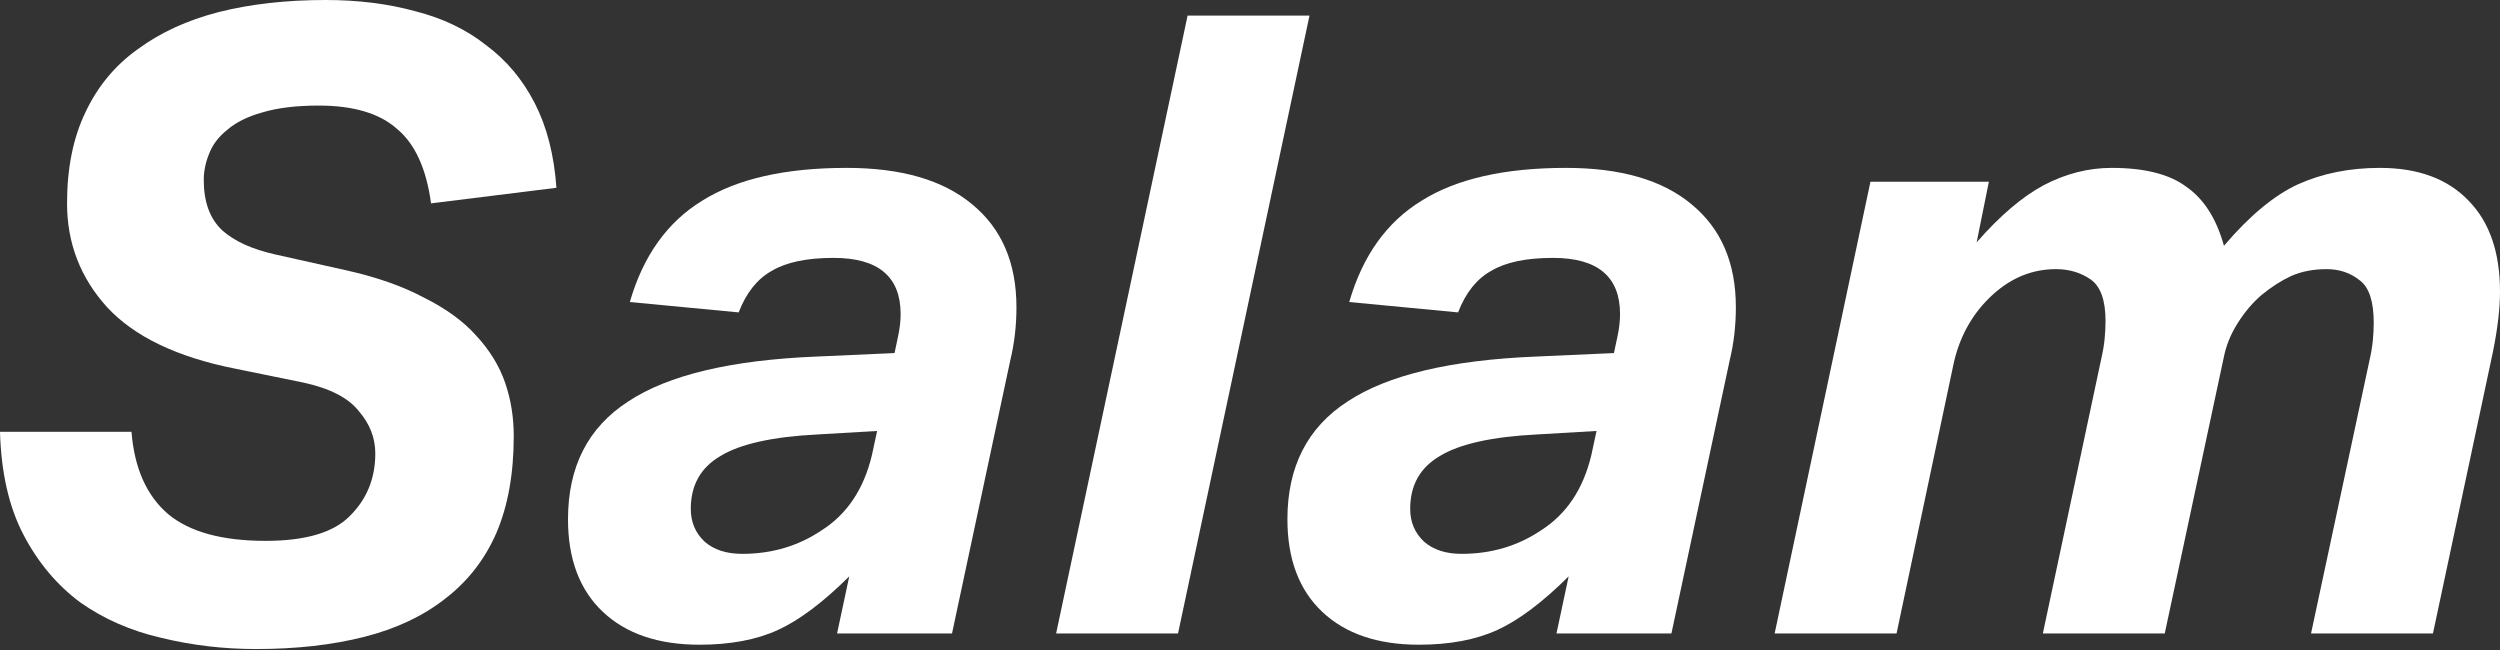
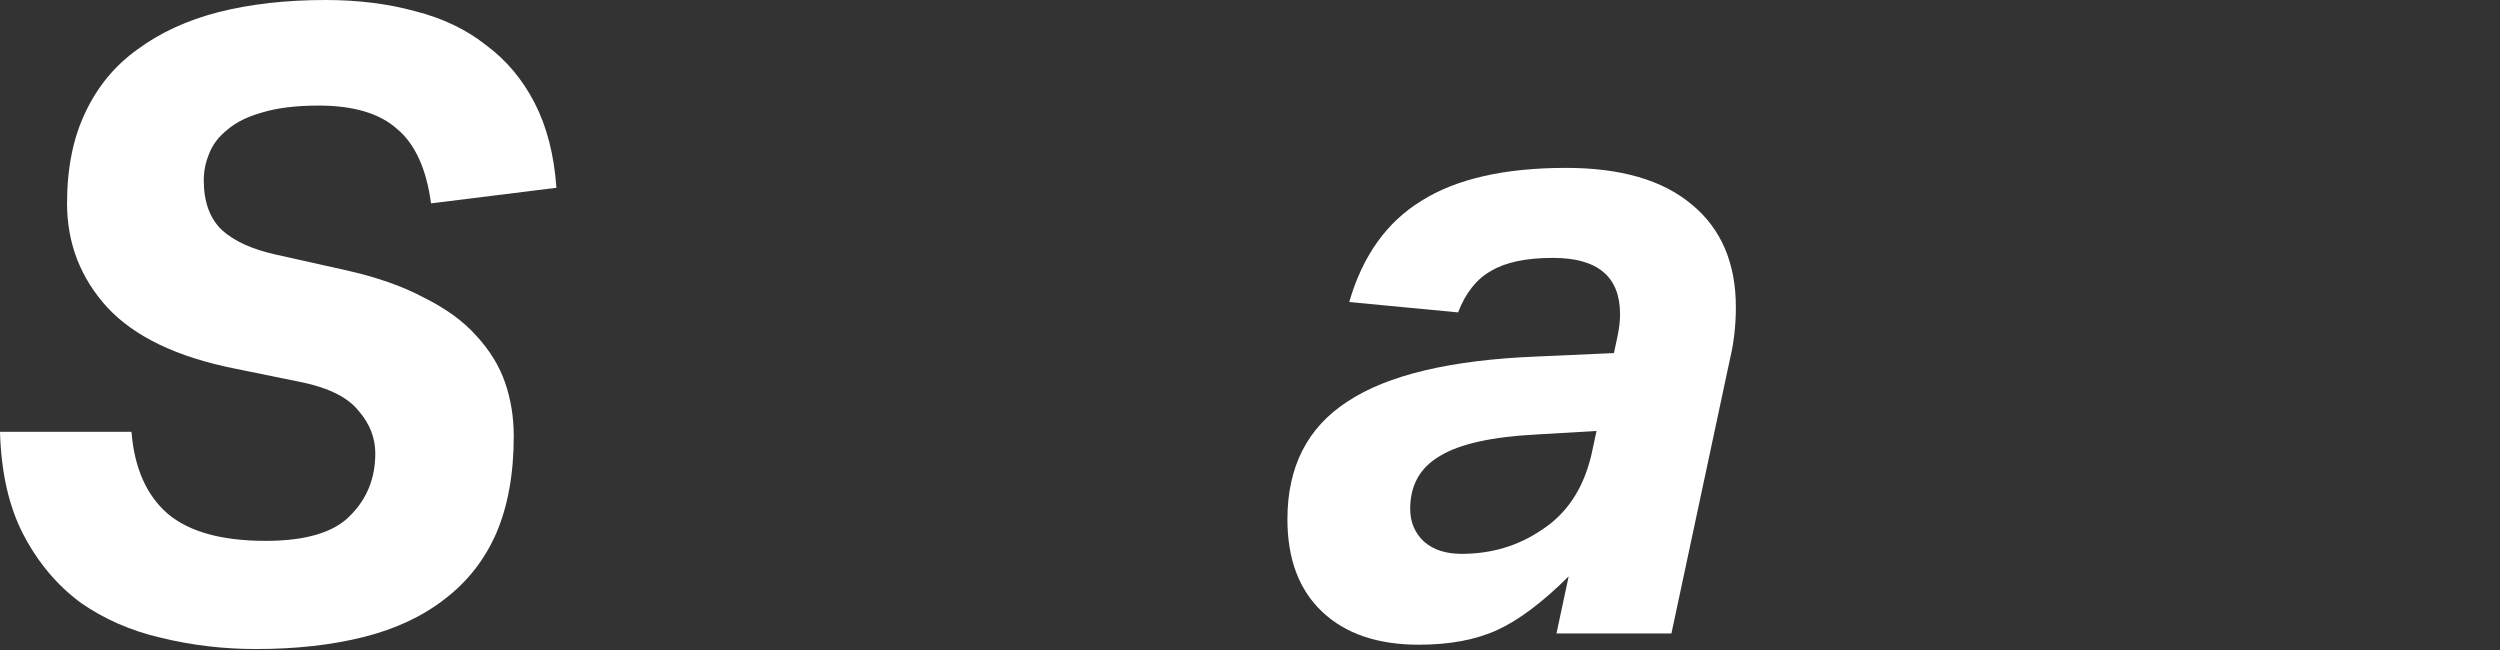
<svg xmlns="http://www.w3.org/2000/svg" width="200" height="52" viewBox="0 0 200 52" fill="white">
  <rect x="0" y="0" width="200" height="52" fill="#333333" stroke="none" />
  <path d="M41.1 34.892C41.1 37.892 40.636 40.477 39.707 42.646C38.778 44.769 37.408 46.523 35.597 47.908C33.832 49.292 31.673 50.308 29.119 50.954C26.564 51.6 23.685 51.923 20.481 51.923C17.88 51.923 15.349 51.623 12.887 51.023C10.473 50.469 8.313 49.523 6.409 48.185C4.551 46.8 3.042 45 1.881 42.785C0.72 40.569 0.093 37.823 0 34.546H10.519C10.751 37.454 11.726 39.646 13.445 41.123C15.163 42.554 17.764 43.269 21.247 43.269C24.451 43.269 26.704 42.6 28.004 41.261C29.351 39.923 30.024 38.261 30.024 36.277C30.024 35.031 29.583 33.9 28.701 32.885C27.865 31.823 26.379 31.061 24.242 30.6L18.809 29.492C14.165 28.569 10.751 26.931 8.568 24.577C6.432 22.223 5.364 19.454 5.364 16.269C5.364 13.454 5.852 11.031 6.827 9C7.802 6.923 9.195 5.238 11.007 3.946C12.818 2.608 14.977 1.615 17.485 0.969C20.039 0.323 22.895 0 26.053 0C28.654 0 31.046 0.3 33.229 0.9C35.411 1.454 37.292 2.354 38.871 3.6C40.497 4.8 41.797 6.346 42.772 8.238C43.748 10.131 44.328 12.392 44.514 15.023L34.483 16.269C34.111 13.5 33.205 11.515 31.766 10.315C30.372 9.069 28.283 8.446 25.496 8.446C23.685 8.446 22.176 8.631 20.968 9C19.807 9.323 18.878 9.785 18.182 10.385C17.485 10.938 16.997 11.585 16.719 12.323C16.44 13.015 16.301 13.708 16.301 14.4C16.301 16.154 16.788 17.492 17.764 18.415C18.739 19.292 20.155 19.939 22.013 20.354L27.586 21.6C30.094 22.154 32.207 22.892 33.925 23.815C35.69 24.692 37.083 25.708 38.105 26.861C39.173 28.015 39.939 29.262 40.404 30.6C40.868 31.939 41.1 33.369 41.1 34.892Z" />
-   <path d="M55.959 51.577C52.662 51.577 50.084 50.7 48.227 48.946C46.369 47.192 45.44 44.723 45.44 41.538C45.44 37.339 47.042 34.2 50.247 32.123C53.451 30 58.49 28.8 65.363 28.523L71.563 28.246L71.842 26.931C71.981 26.285 72.051 25.685 72.051 25.131C72.051 22.131 70.263 20.631 66.687 20.631C64.551 20.631 62.902 20.977 61.741 21.669C60.58 22.315 59.698 23.423 59.094 24.992L50.386 24.162C51.454 20.469 53.382 17.769 56.168 16.061C58.955 14.308 62.809 13.431 67.732 13.431C72.097 13.431 75.441 14.4 77.763 16.338C80.132 18.277 81.316 21.023 81.316 24.577C81.316 26.054 81.153 27.462 80.828 28.8L76.161 50.677H66.966L67.941 46.108C65.851 48.185 63.947 49.615 62.229 50.4C60.51 51.185 58.42 51.577 55.959 51.577ZM70.17 34.477L65.433 34.754C61.811 34.938 59.21 35.515 57.631 36.485C56.052 37.408 55.263 38.815 55.263 40.708C55.263 41.769 55.634 42.646 56.377 43.339C57.12 43.985 58.119 44.308 59.373 44.308C61.741 44.308 63.854 43.685 65.712 42.438C67.755 41.146 69.102 39.139 69.752 36.415L70.17 34.477Z" />
-   <path d="M84.489 50.677L95.008 1.246H104.76L94.242 50.677H84.489Z" />
+   <path d="M84.489 50.677H104.76L94.242 50.677H84.489Z" />
  <path d="M113.512 51.577C110.214 51.577 107.637 50.7 105.779 48.946C103.922 47.192 102.993 44.723 102.993 41.538C102.993 37.339 104.595 34.2 107.799 32.123C111.004 30 116.043 28.8 122.916 28.523L129.116 28.246L129.395 26.931C129.534 26.285 129.604 25.685 129.604 25.131C129.604 22.131 127.816 20.631 124.24 20.631C122.103 20.631 120.455 20.977 119.294 21.669C118.133 22.315 117.25 23.423 116.646 24.992L107.939 24.162C109.007 20.469 110.934 17.769 113.721 16.061C116.507 14.308 120.362 13.431 125.285 13.431C129.65 13.431 132.994 14.4 135.316 16.338C137.684 18.277 138.869 21.023 138.869 24.577C138.869 26.054 138.706 27.462 138.381 28.8L133.714 50.677H124.518L125.493 46.108C123.404 48.185 121.5 49.615 119.781 50.4C118.063 51.185 115.973 51.577 113.512 51.577ZM127.723 34.477L122.986 34.754C119.363 34.938 116.763 35.515 115.184 36.485C113.605 37.408 112.815 38.815 112.815 40.708C112.815 41.769 113.187 42.646 113.93 43.339C114.673 43.985 115.671 44.308 116.925 44.308C119.294 44.308 121.407 43.685 123.264 42.438C125.308 41.146 126.655 39.139 127.305 36.415L127.723 34.477Z" />
-   <path d="M163.428 50.677L168.095 28.731C168.234 28.131 168.327 27.577 168.374 27.069C168.42 26.561 168.443 26.1 168.443 25.685C168.443 24.023 168.048 22.915 167.259 22.361C166.469 21.808 165.541 21.531 164.473 21.531C162.615 21.531 160.943 22.2 159.457 23.538C157.878 24.969 156.833 26.769 156.322 28.939L151.724 50.677H141.972L149.635 14.539H159.109L158.133 19.385C159.991 17.262 161.779 15.739 163.497 14.815C165.262 13.892 167.073 13.431 168.931 13.431C171.578 13.431 173.575 13.938 174.922 14.954C176.315 15.923 177.313 17.492 177.917 19.662C179.961 17.262 181.934 15.623 183.838 14.746C185.789 13.869 187.972 13.431 190.387 13.431C193.452 13.431 195.82 14.308 197.492 16.061C199.164 17.769 200 20.192 200 23.331C200 24.669 199.814 26.262 199.443 28.108L194.636 50.677H184.883L189.551 28.869C189.69 28.269 189.783 27.715 189.829 27.208C189.876 26.7 189.899 26.238 189.899 25.823C189.899 24.115 189.528 22.985 188.784 22.431C188.041 21.831 187.159 21.531 186.137 21.531C185.069 21.531 184.117 21.715 183.281 22.085C182.492 22.454 181.702 22.962 180.913 23.608C180.216 24.208 179.589 24.946 179.032 25.823C178.475 26.7 178.103 27.6 177.917 28.523L173.18 50.677H163.428Z" />
</svg>